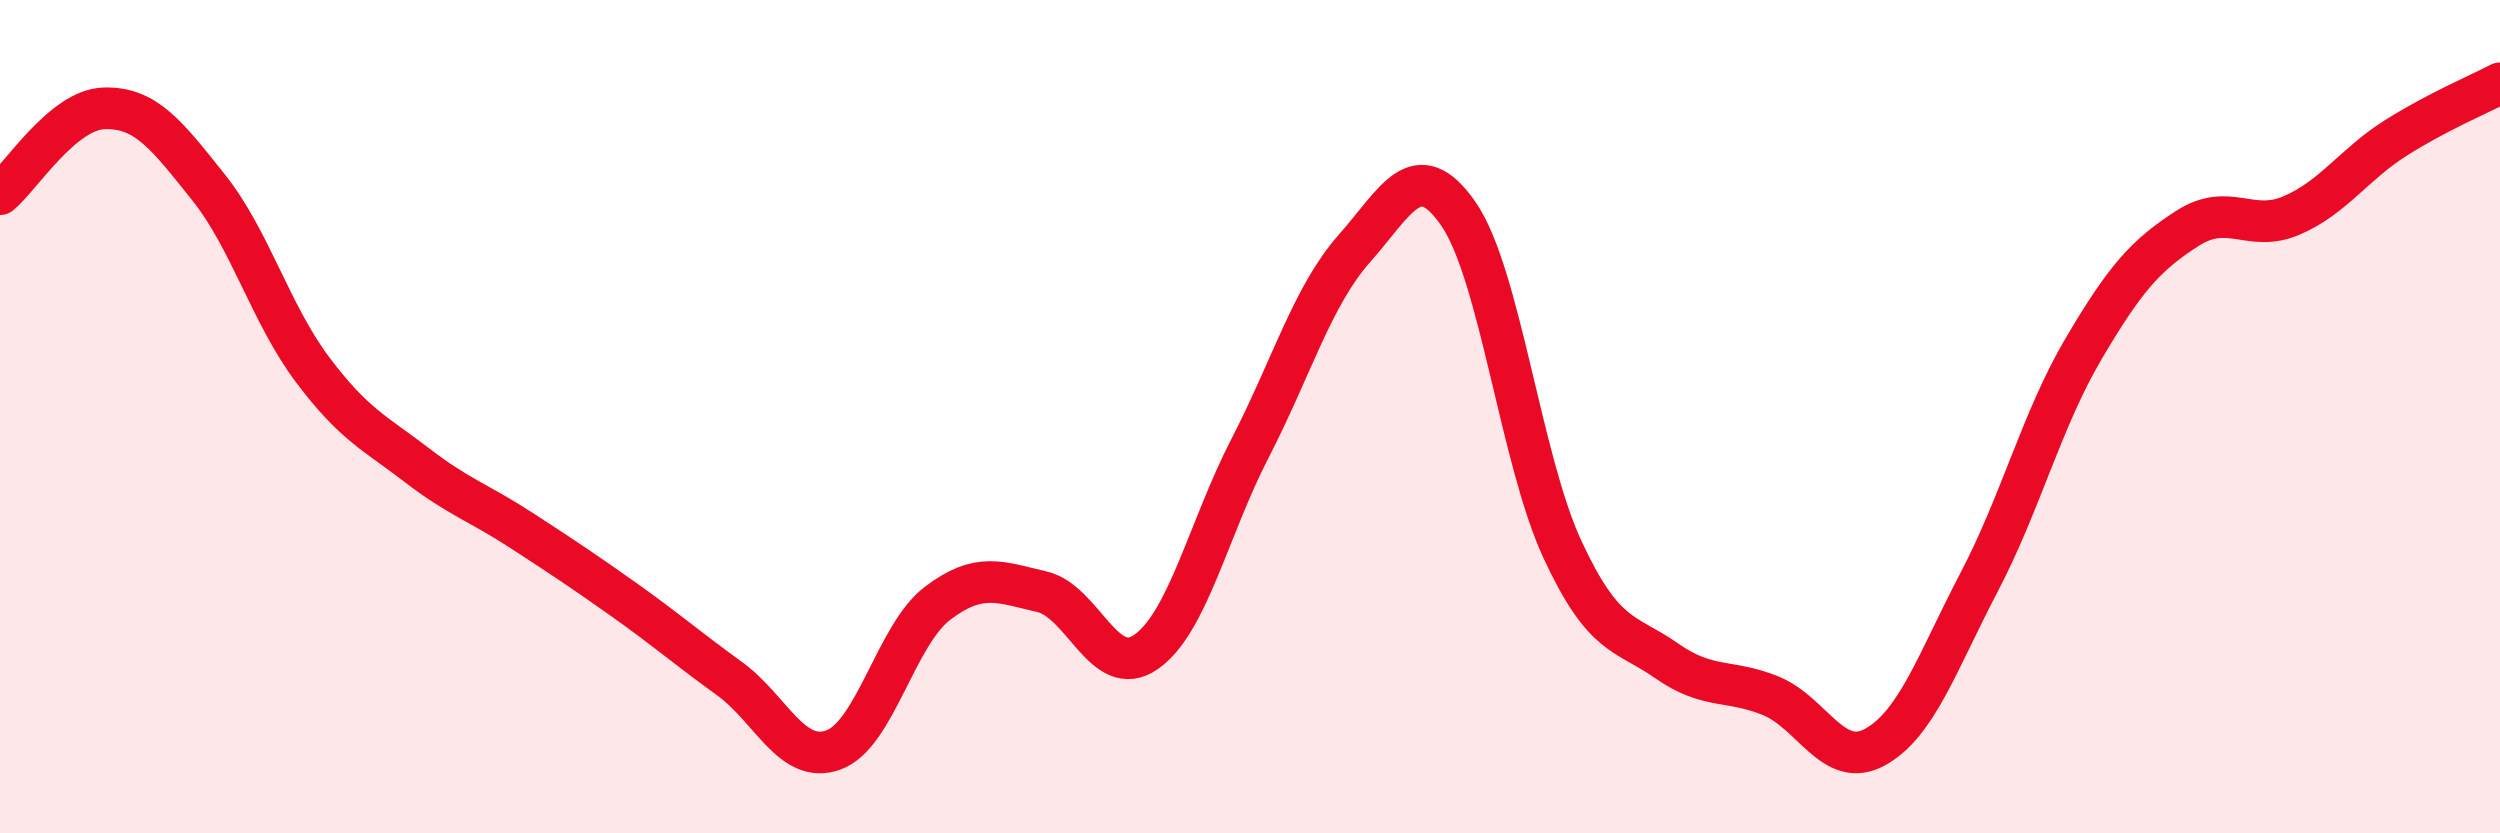
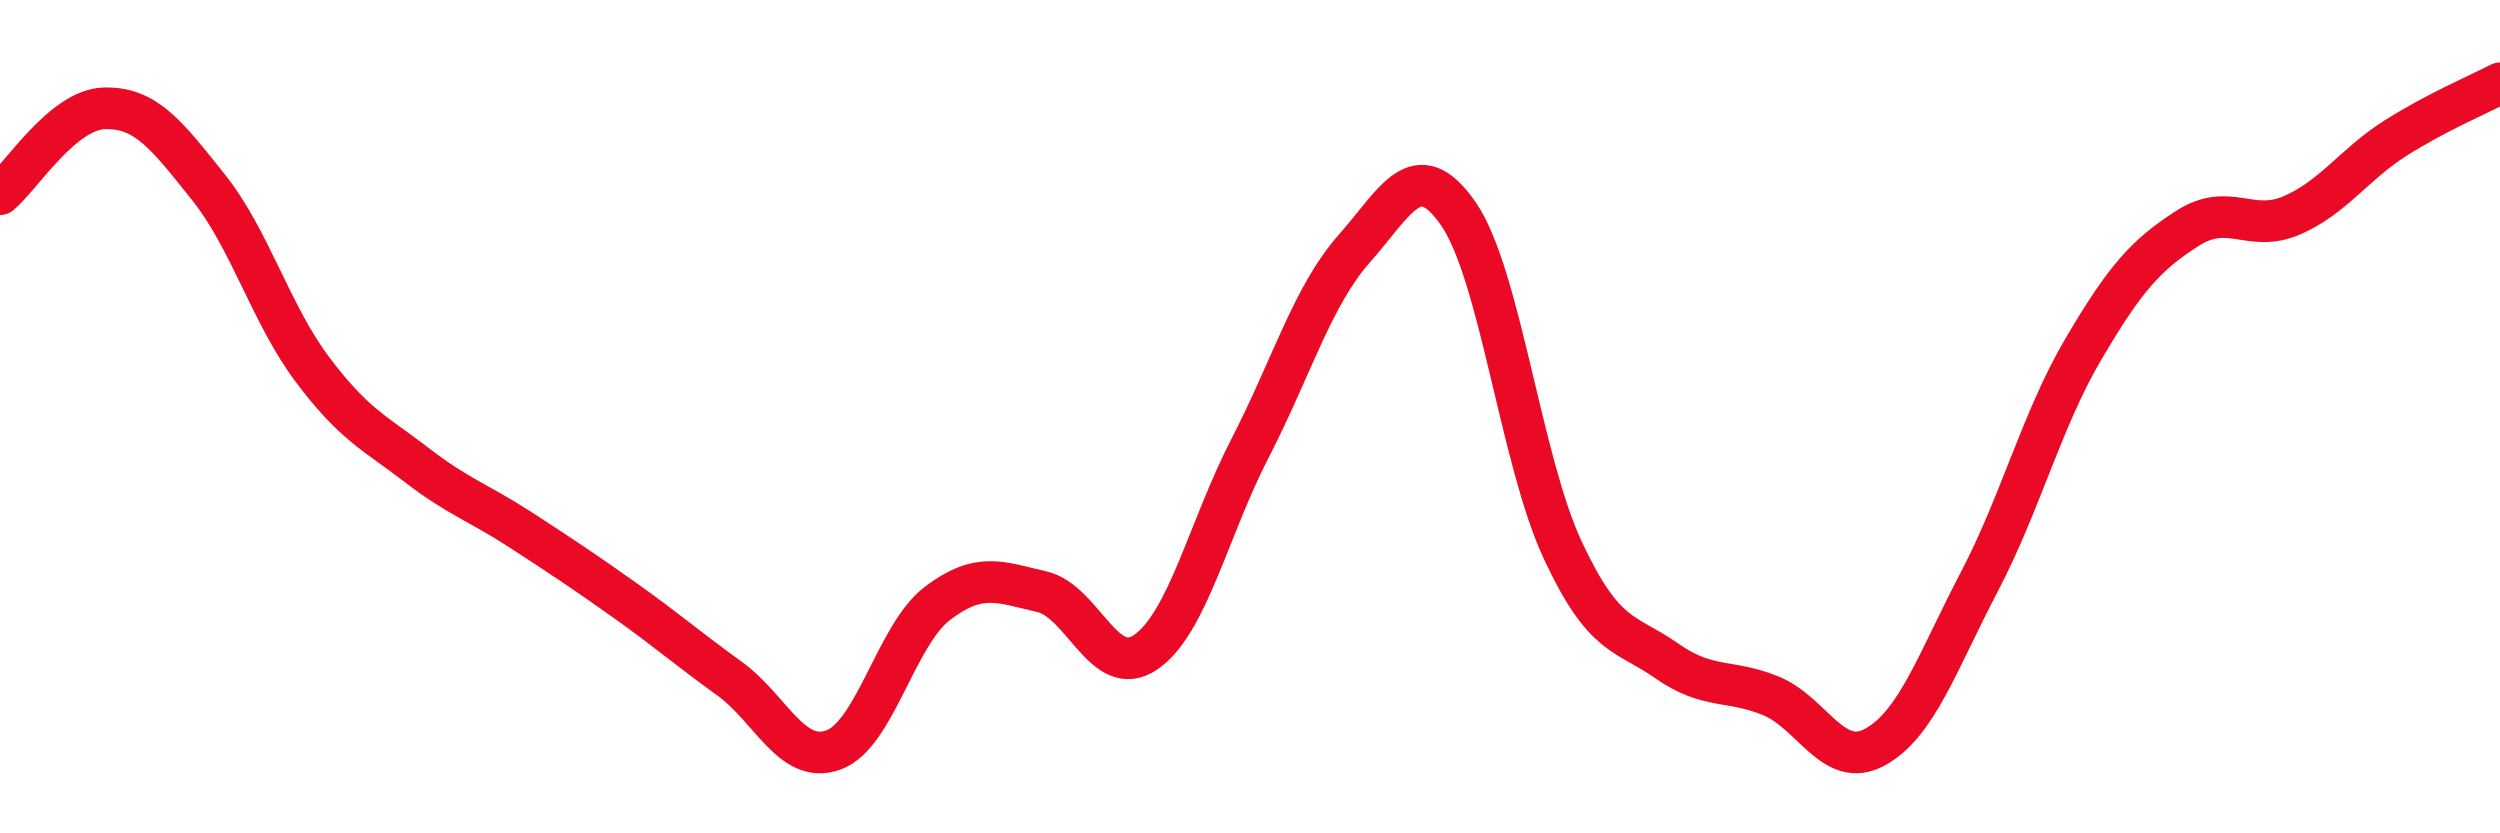
<svg xmlns="http://www.w3.org/2000/svg" width="60" height="20" viewBox="0 0 60 20">
-   <path d="M 0,4.66 C 0.5,4.25 1.5,2.63 2.5,2.6 C 3.5,2.57 4,3.24 5,4.49 C 6,5.74 6.5,7.54 7.5,8.87 C 8.5,10.2 9,10.39 10,11.16 C 11,11.93 11.5,12.07 12.5,12.72 C 13.5,13.37 14,13.7 15,14.41 C 16,15.12 16.5,15.56 17.5,16.28 C 18.5,17 19,18.36 20,18 C 21,17.64 21.5,15.24 22.5,14.48 C 23.5,13.72 24,13.97 25,14.2 C 26,14.43 26.5,16.34 27.5,15.65 C 28.5,14.96 29,12.7 30,10.76 C 31,8.82 31.5,7.1 32.5,5.97 C 33.5,4.84 34,3.69 35,5.13 C 36,6.57 36.5,11.04 37.5,13.19 C 38.5,15.34 39,15.16 40,15.86 C 41,16.56 41.5,16.29 42.5,16.7 C 43.5,17.11 44,18.48 45,17.93 C 46,17.38 46.5,15.88 47.5,13.97 C 48.5,12.06 49,10.08 50,8.38 C 51,6.68 51.5,6.12 52.5,5.48 C 53.5,4.84 54,5.6 55,5.17 C 56,4.74 56.5,3.94 57.5,3.31 C 58.5,2.68 59.5,2.26 60,2L60 20L0 20Z" fill="#EB0A25" opacity="0.1" stroke-linecap="round" stroke-linejoin="round" />
  <path d="M 0,4.66 C 0.5,4.25 1.5,2.63 2.5,2.6 C 3.5,2.57 4,3.24 5,4.49 C 6,5.74 6.5,7.54 7.5,8.87 C 8.5,10.2 9,10.39 10,11.16 C 11,11.93 11.5,12.07 12.5,12.72 C 13.5,13.37 14,13.7 15,14.41 C 16,15.12 16.5,15.56 17.5,16.28 C 18.5,17 19,18.36 20,18 C 21,17.64 21.5,15.24 22.5,14.48 C 23.5,13.72 24,13.97 25,14.2 C 26,14.43 26.5,16.34 27.5,15.65 C 28.5,14.96 29,12.7 30,10.76 C 31,8.82 31.5,7.1 32.5,5.97 C 33.5,4.84 34,3.69 35,5.13 C 36,6.57 36.5,11.04 37.5,13.19 C 38.5,15.34 39,15.16 40,15.86 C 41,16.56 41.5,16.29 42.5,16.7 C 43.5,17.11 44,18.48 45,17.93 C 46,17.38 46.5,15.88 47.5,13.97 C 48.5,12.06 49,10.08 50,8.38 C 51,6.68 51.5,6.12 52.5,5.48 C 53.5,4.84 54,5.6 55,5.17 C 56,4.74 56.5,3.94 57.5,3.31 C 58.5,2.68 59.5,2.26 60,2" stroke="#EB0A25" stroke-width="1" fill="none" stroke-linecap="round" stroke-linejoin="round" />
</svg>